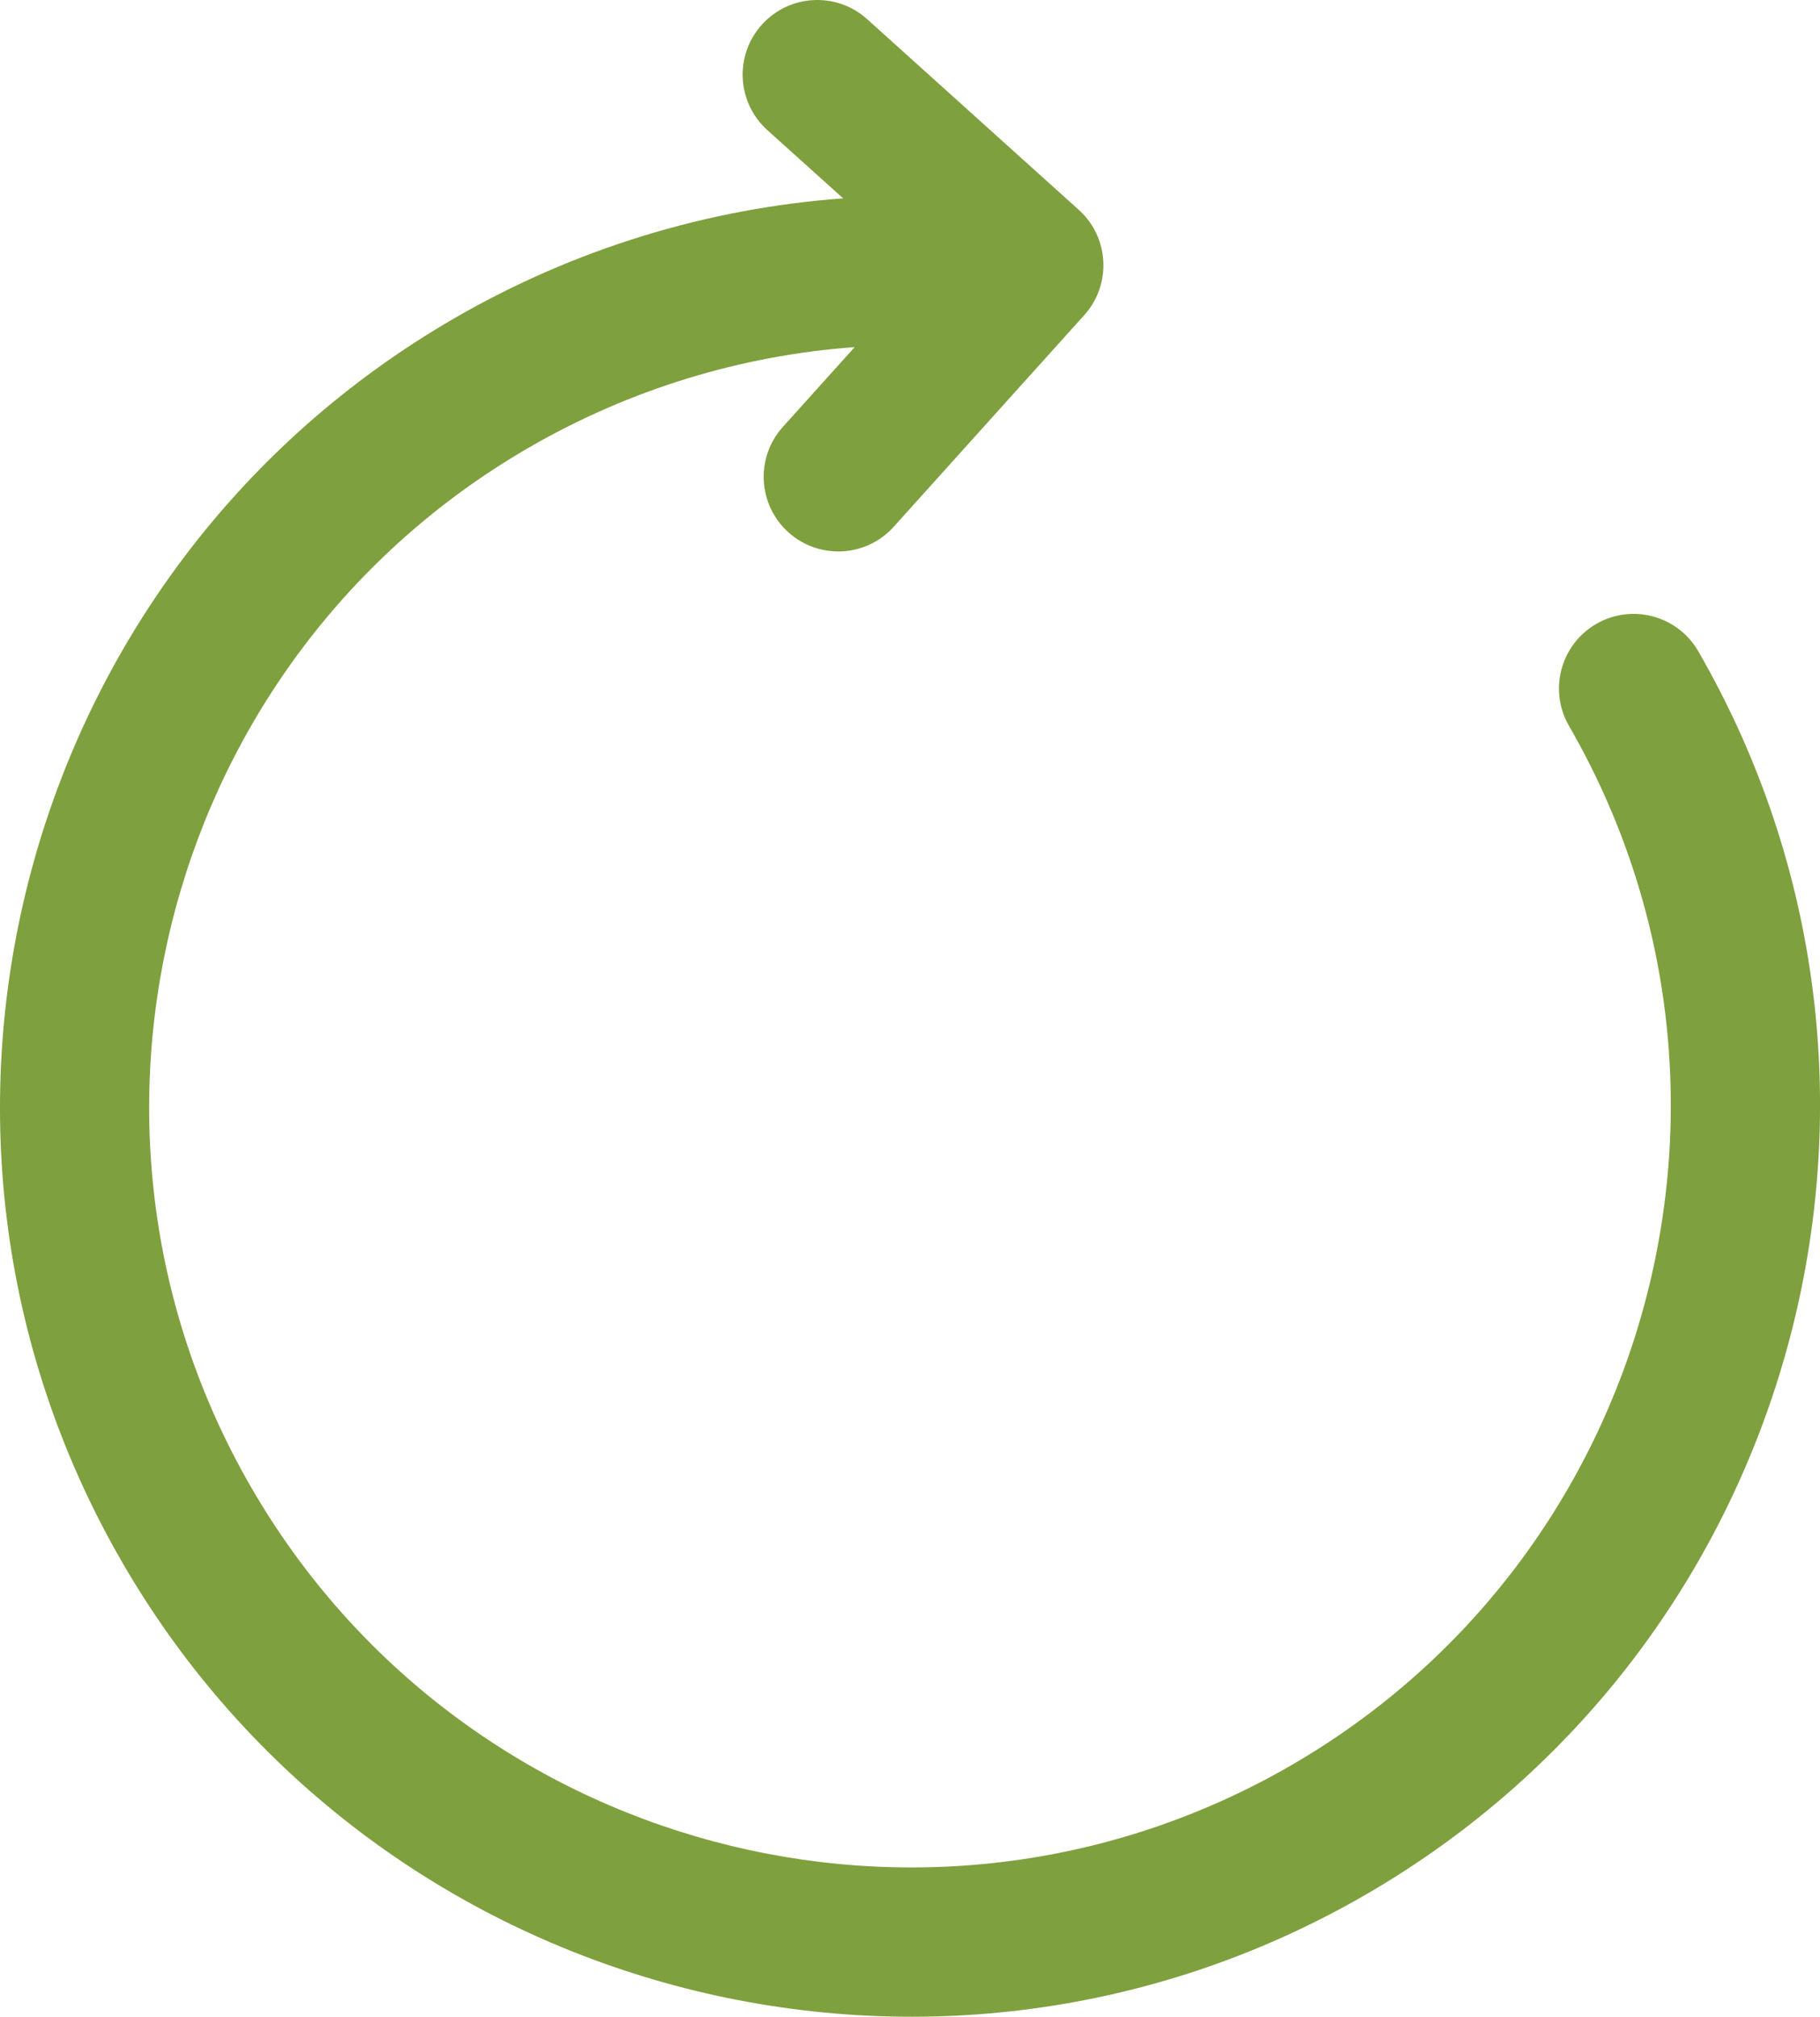
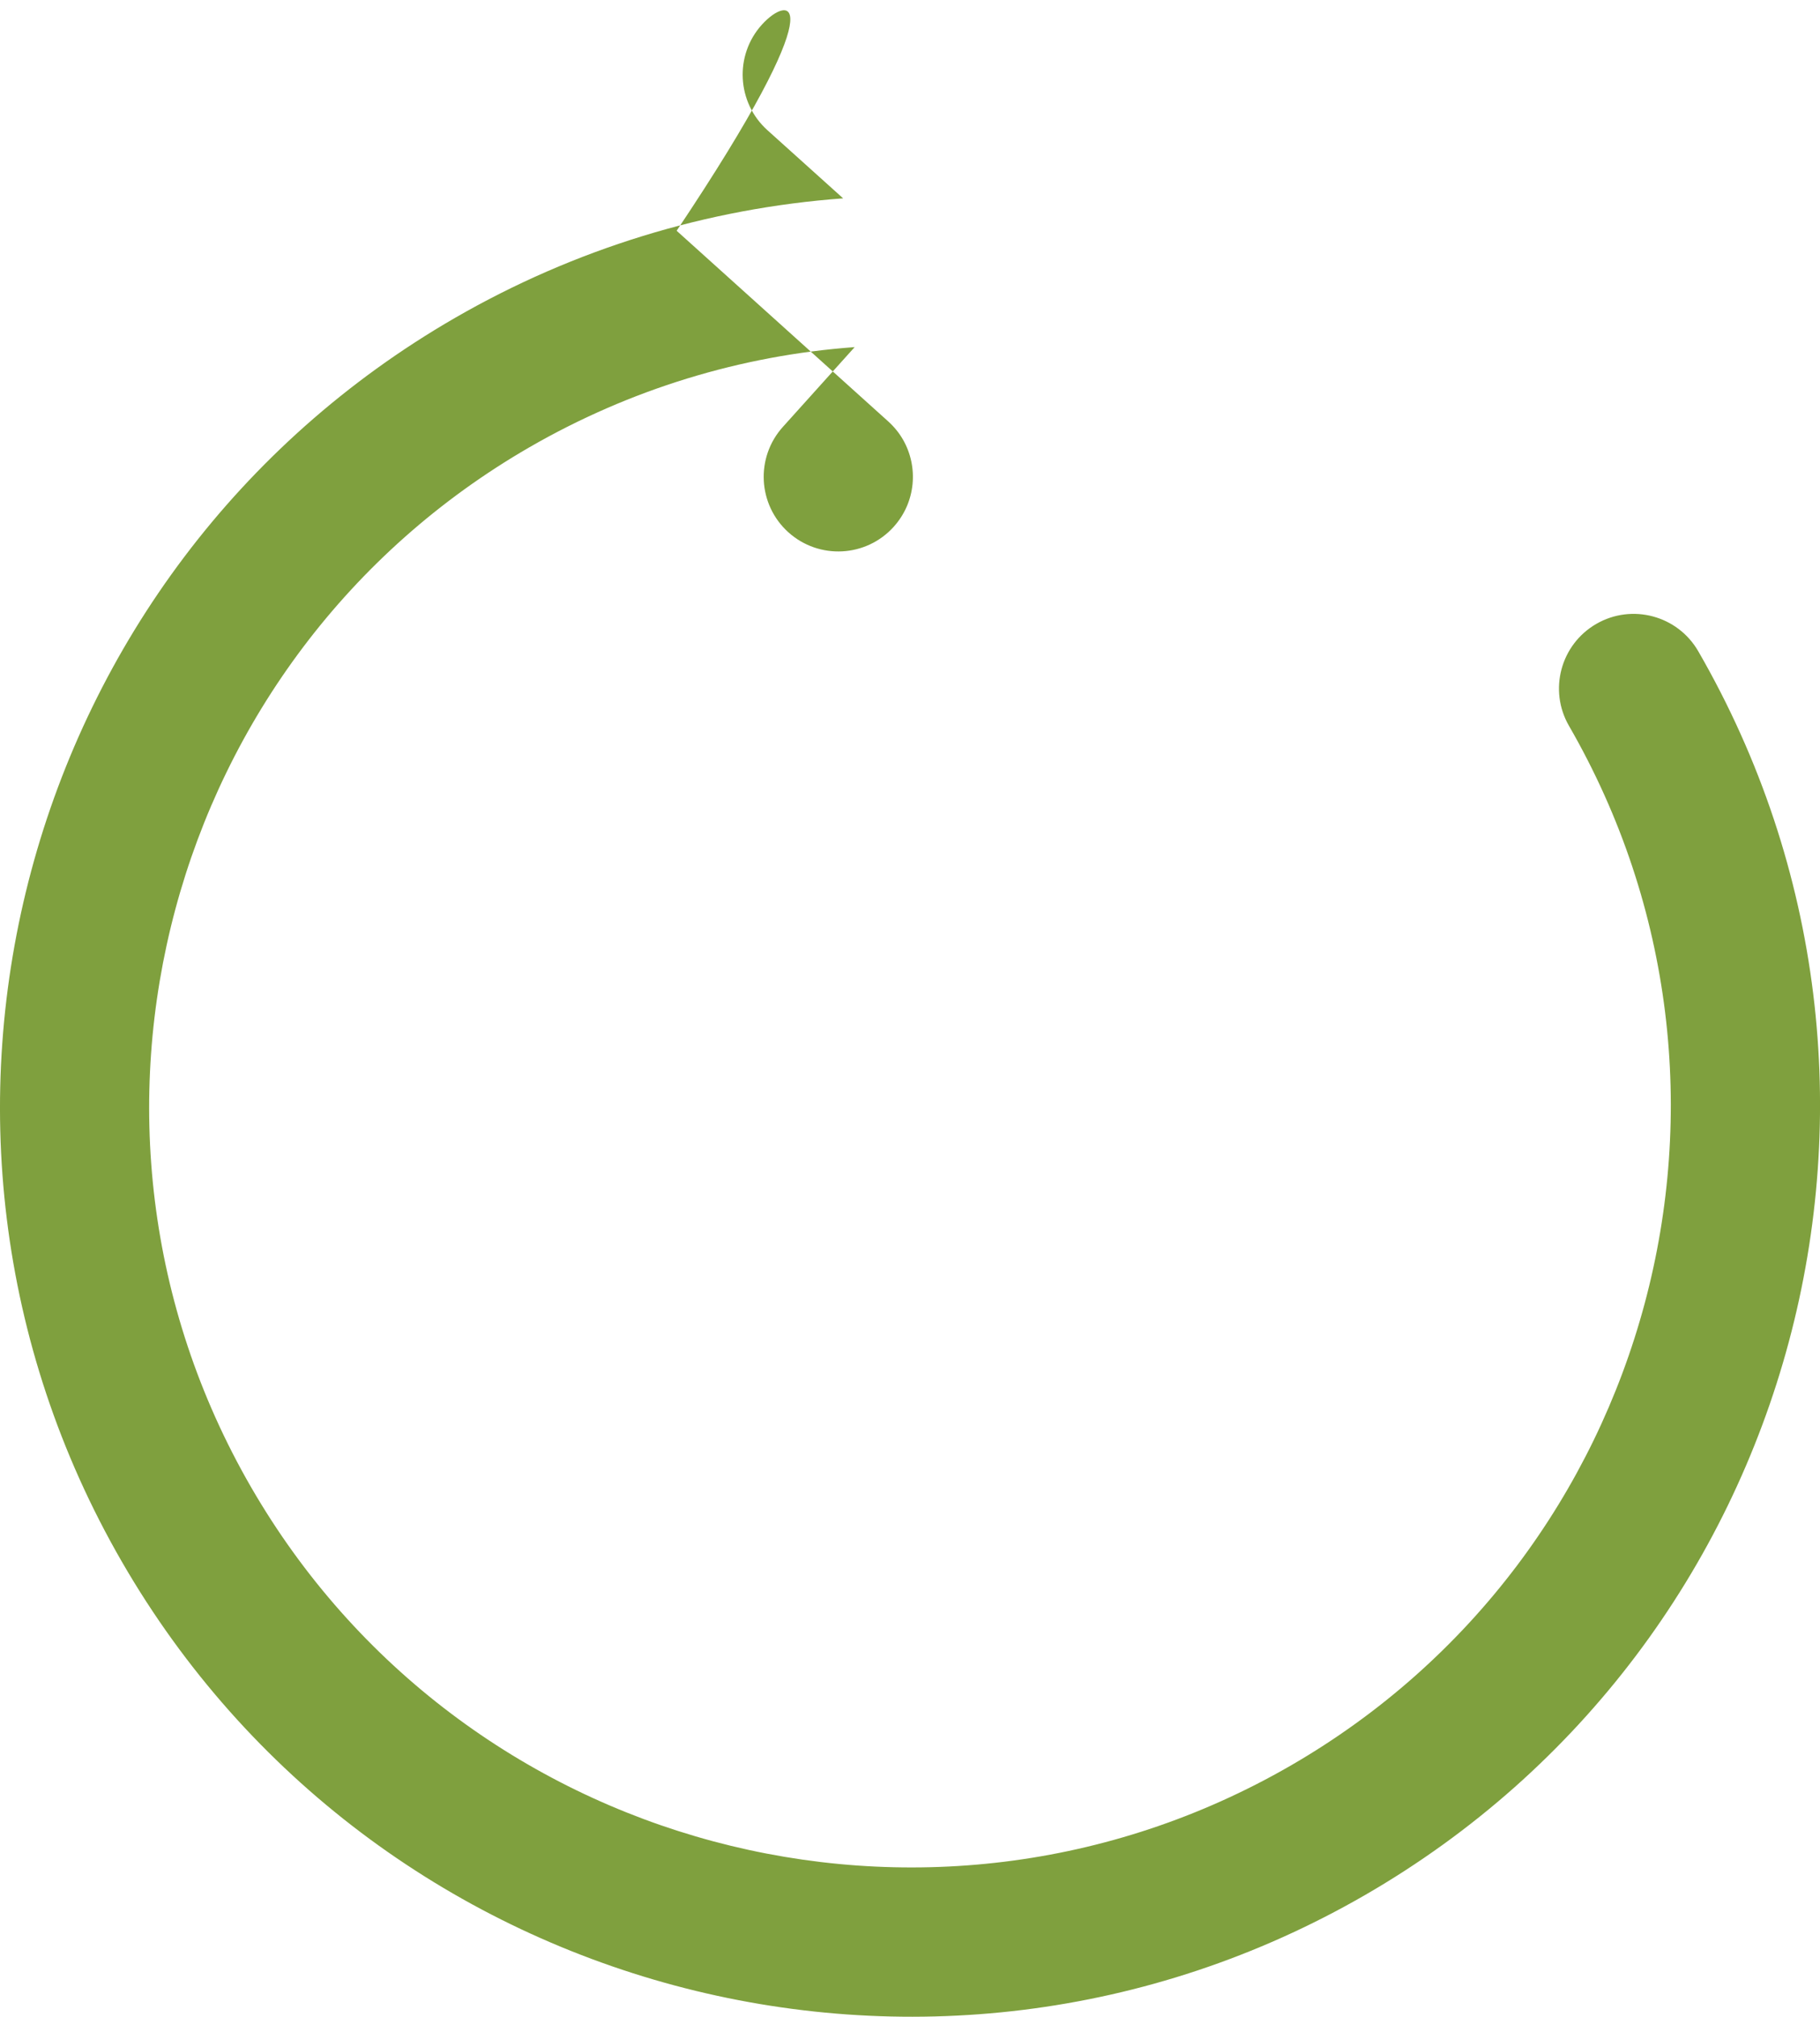
<svg xmlns="http://www.w3.org/2000/svg" version="1.1" baseProfile="tiny" id="Layer_1" x="0px" y="0px" width="38.205px" height="42.326px" viewBox="0 0 38.205 42.326" xml:space="preserve">
-   <path fill="#7FA03E" d="M15.992,0.519c-0.579,0.643-0.526,1.632,0.115,2.211l1.592,1.433c-2.858,0.209-5.642,1.062-8.15,2.51  C0.425,11.941-2.712,23.649,2.557,32.774c5.268,9.125,16.977,12.264,26.1,6.996c9.123-5.269,12.261-16.978,6.992-26.103  c-0.433-0.749-1.391-1.006-2.14-0.573c-0.749,0.433-1.006,1.391-0.573,2.14c4.404,7.629,1.783,17.418-5.846,21.823  c-7.628,4.402-17.417,1.779-21.822-5.85C0.864,23.58,3.487,13.791,11.115,9.386c2.102-1.213,4.434-1.927,6.826-2.101l-1.507,1.674  c-0.579,0.643-0.527,1.633,0.115,2.212c0.644,0.579,1.634,0.527,2.212-0.116l3.999-4.441c0.466-0.517,0.523-1.259,0.193-1.831  c-0.08-0.139-0.185-0.268-0.31-0.381l-4.44-4C17.562-0.176,16.571-0.125,15.992,0.519z" />
+   <path fill="#7FA03E" d="M15.992,0.519c-0.579,0.643-0.526,1.632,0.115,2.211l1.592,1.433c-2.858,0.209-5.642,1.062-8.15,2.51  C0.425,11.941-2.712,23.649,2.557,32.774c5.268,9.125,16.977,12.264,26.1,6.996c9.123-5.269,12.261-16.978,6.992-26.103  c-0.433-0.749-1.391-1.006-2.14-0.573c-0.749,0.433-1.006,1.391-0.573,2.14c4.404,7.629,1.783,17.418-5.846,21.823  c-7.628,4.402-17.417,1.779-21.822-5.85C0.864,23.58,3.487,13.791,11.115,9.386c2.102-1.213,4.434-1.927,6.826-2.101l-1.507,1.674  c-0.579,0.643-0.527,1.633,0.115,2.212c0.644,0.579,1.634,0.527,2.212-0.116c0.466-0.517,0.523-1.259,0.193-1.831  c-0.08-0.139-0.185-0.268-0.31-0.381l-4.44-4C17.562-0.176,16.571-0.125,15.992,0.519z" />
</svg>